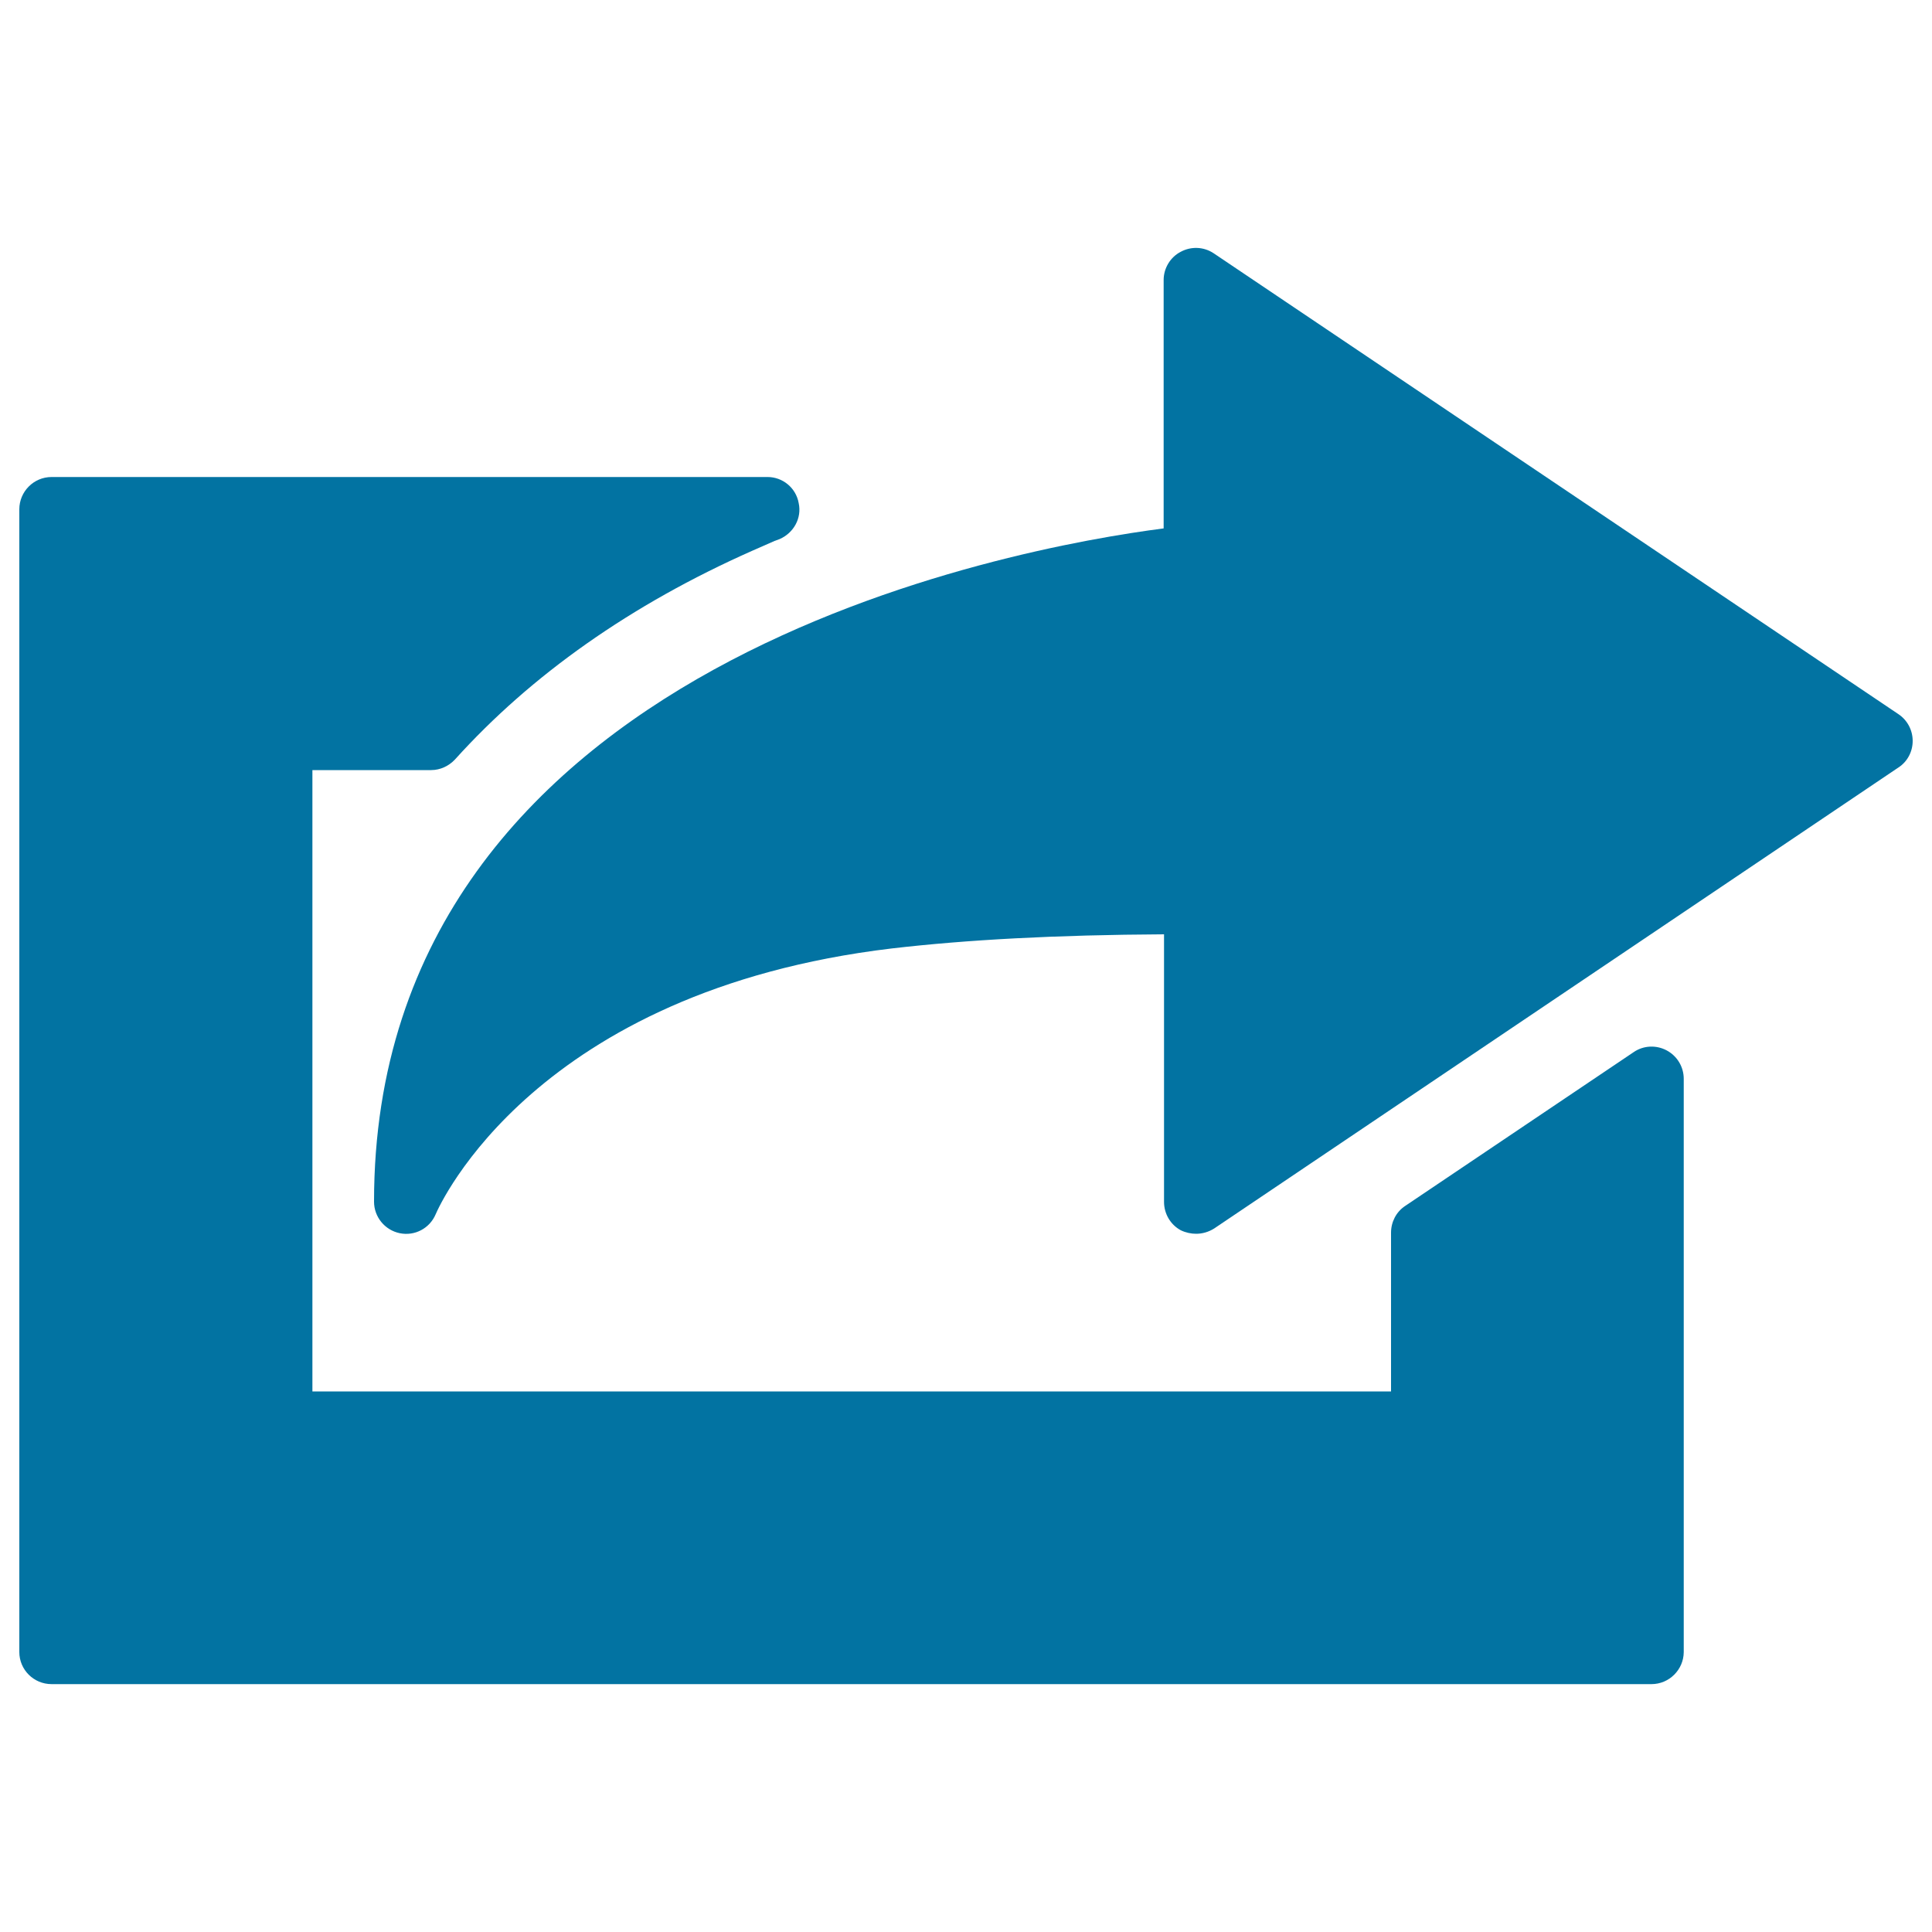
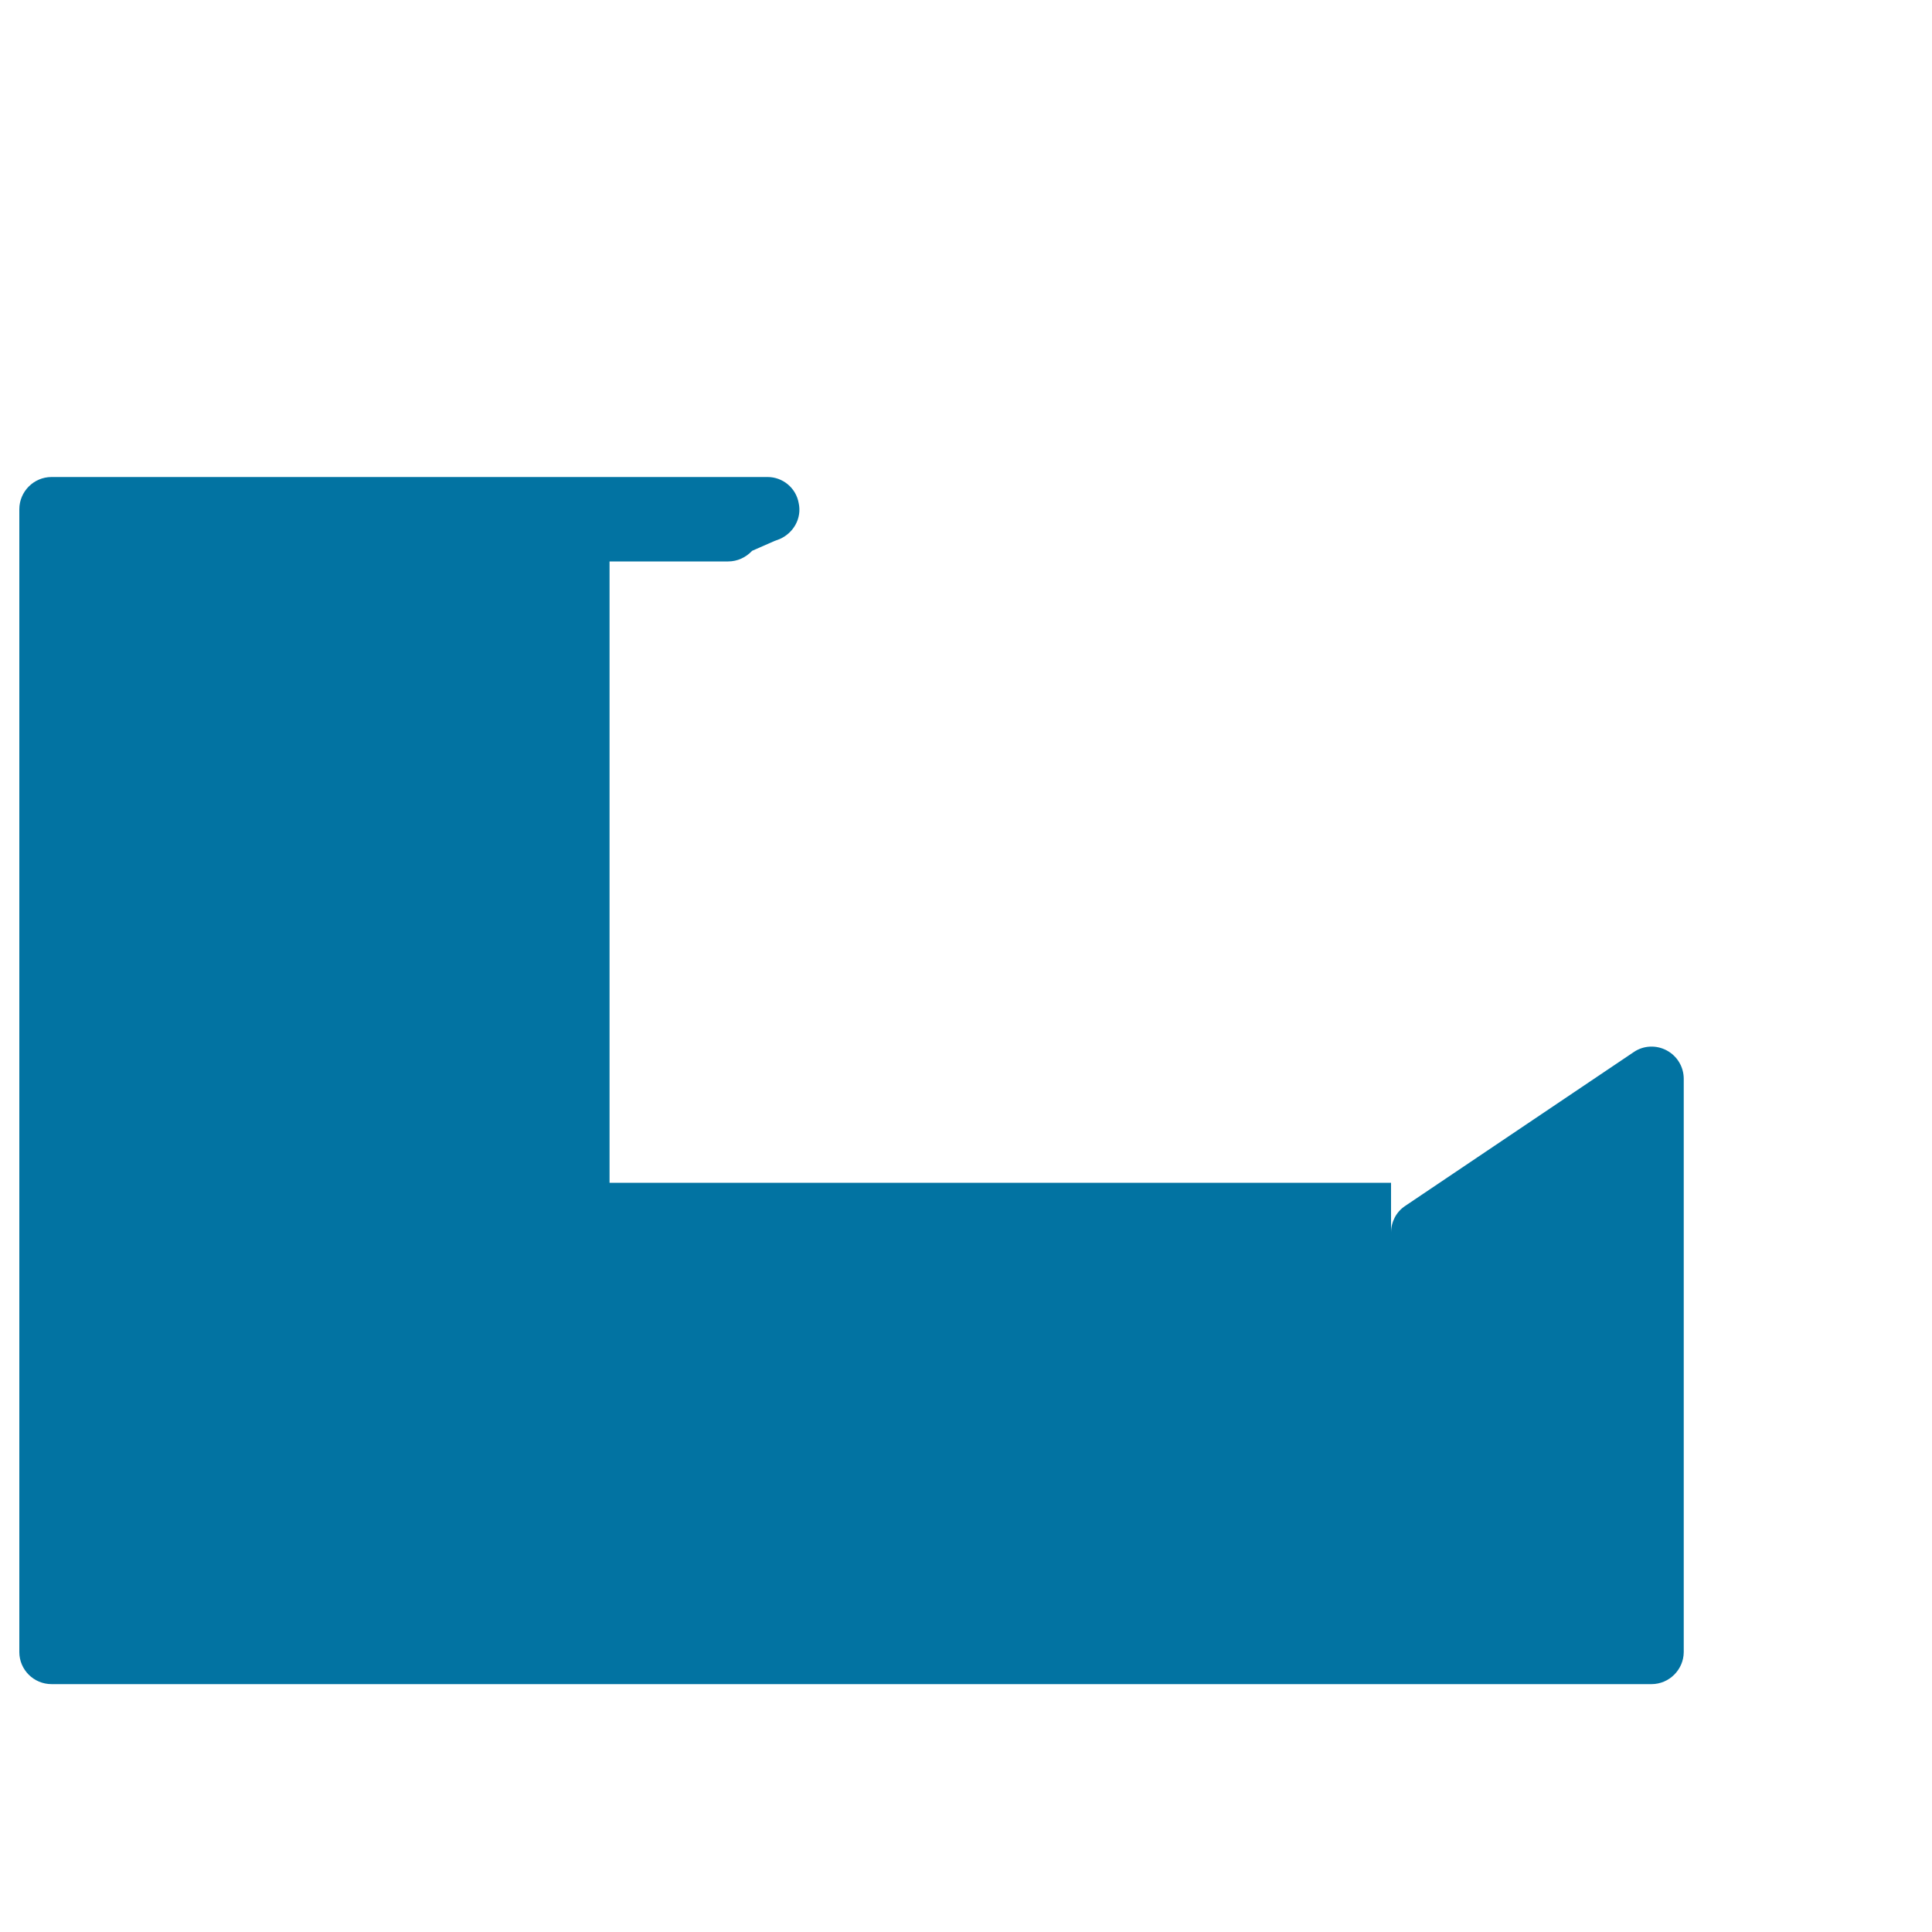
<svg xmlns="http://www.w3.org/2000/svg" viewBox="0 0 1000 1000" style="fill:#0273a2">
  <title>Share Symbol SVG icon</title>
  <g>
-     <path d="M854.8,871.7H26.7c-9.3,0-16.7-7.5-16.7-16.6V263.6c0-9.1,7.4-16.7,16.7-16.7h370.6c7.8,0,14.7,5.6,16.1,13.5c1.7,7.8-2.6,15.4-9.8,18.6l-2.7,1c-3.8,1.7-7.7,3.4-11.6,5.1c-62.7,27.8-114.4,64.3-153.8,108c-3.2,3.4-7.6,5.5-12.4,5.5h-61.4v321.6H720V638c0-5.4,2.6-10.7,7.3-13.8l118.4-79.7c5-3.4,11.6-3.7,17-0.8c5.4,2.9,8.8,8.5,8.8,14.7v296.8C871.4,864.2,864,871.7,854.8,871.7z" />
-     <path d="M619.1,638.6c-2.6,0-5.4-0.6-7.9-1.8c-5.4-2.9-8.7-8.6-8.7-14.7V483.6c-56,0.3-102.1,2.8-140.8,7.3c-184.8,22-234.2,132.9-236.2,137.6c-3.1,7.3-10.8,11.4-18.6,9.8c-7.7-1.6-13.3-8.4-13.3-16.3c0-279.5,332.6-338.7,408.7-348.5V144.9c0-6,3.4-11.8,8.9-14.6c5.4-2.9,11.9-2.6,17,0.8l354.5,238.6c4.6,3.1,7.3,8.3,7.3,13.8s-2.7,10.7-7.3,13.7L628.4,635.9C625.5,637.7,622.3,638.6,619.1,638.6z" />
+     <path d="M854.8,871.7H26.7c-9.3,0-16.7-7.5-16.7-16.6V263.6c0-9.1,7.4-16.7,16.7-16.7h370.6c7.8,0,14.7,5.6,16.1,13.5c1.7,7.8-2.6,15.4-9.8,18.6l-2.7,1c-3.8,1.7-7.7,3.4-11.6,5.1c-3.2,3.4-7.6,5.5-12.4,5.5h-61.4v321.6H720V638c0-5.4,2.6-10.7,7.3-13.8l118.4-79.7c5-3.4,11.6-3.7,17-0.8c5.4,2.9,8.8,8.5,8.8,14.7v296.8C871.4,864.2,864,871.7,854.8,871.7z" />
  </g>
</svg>